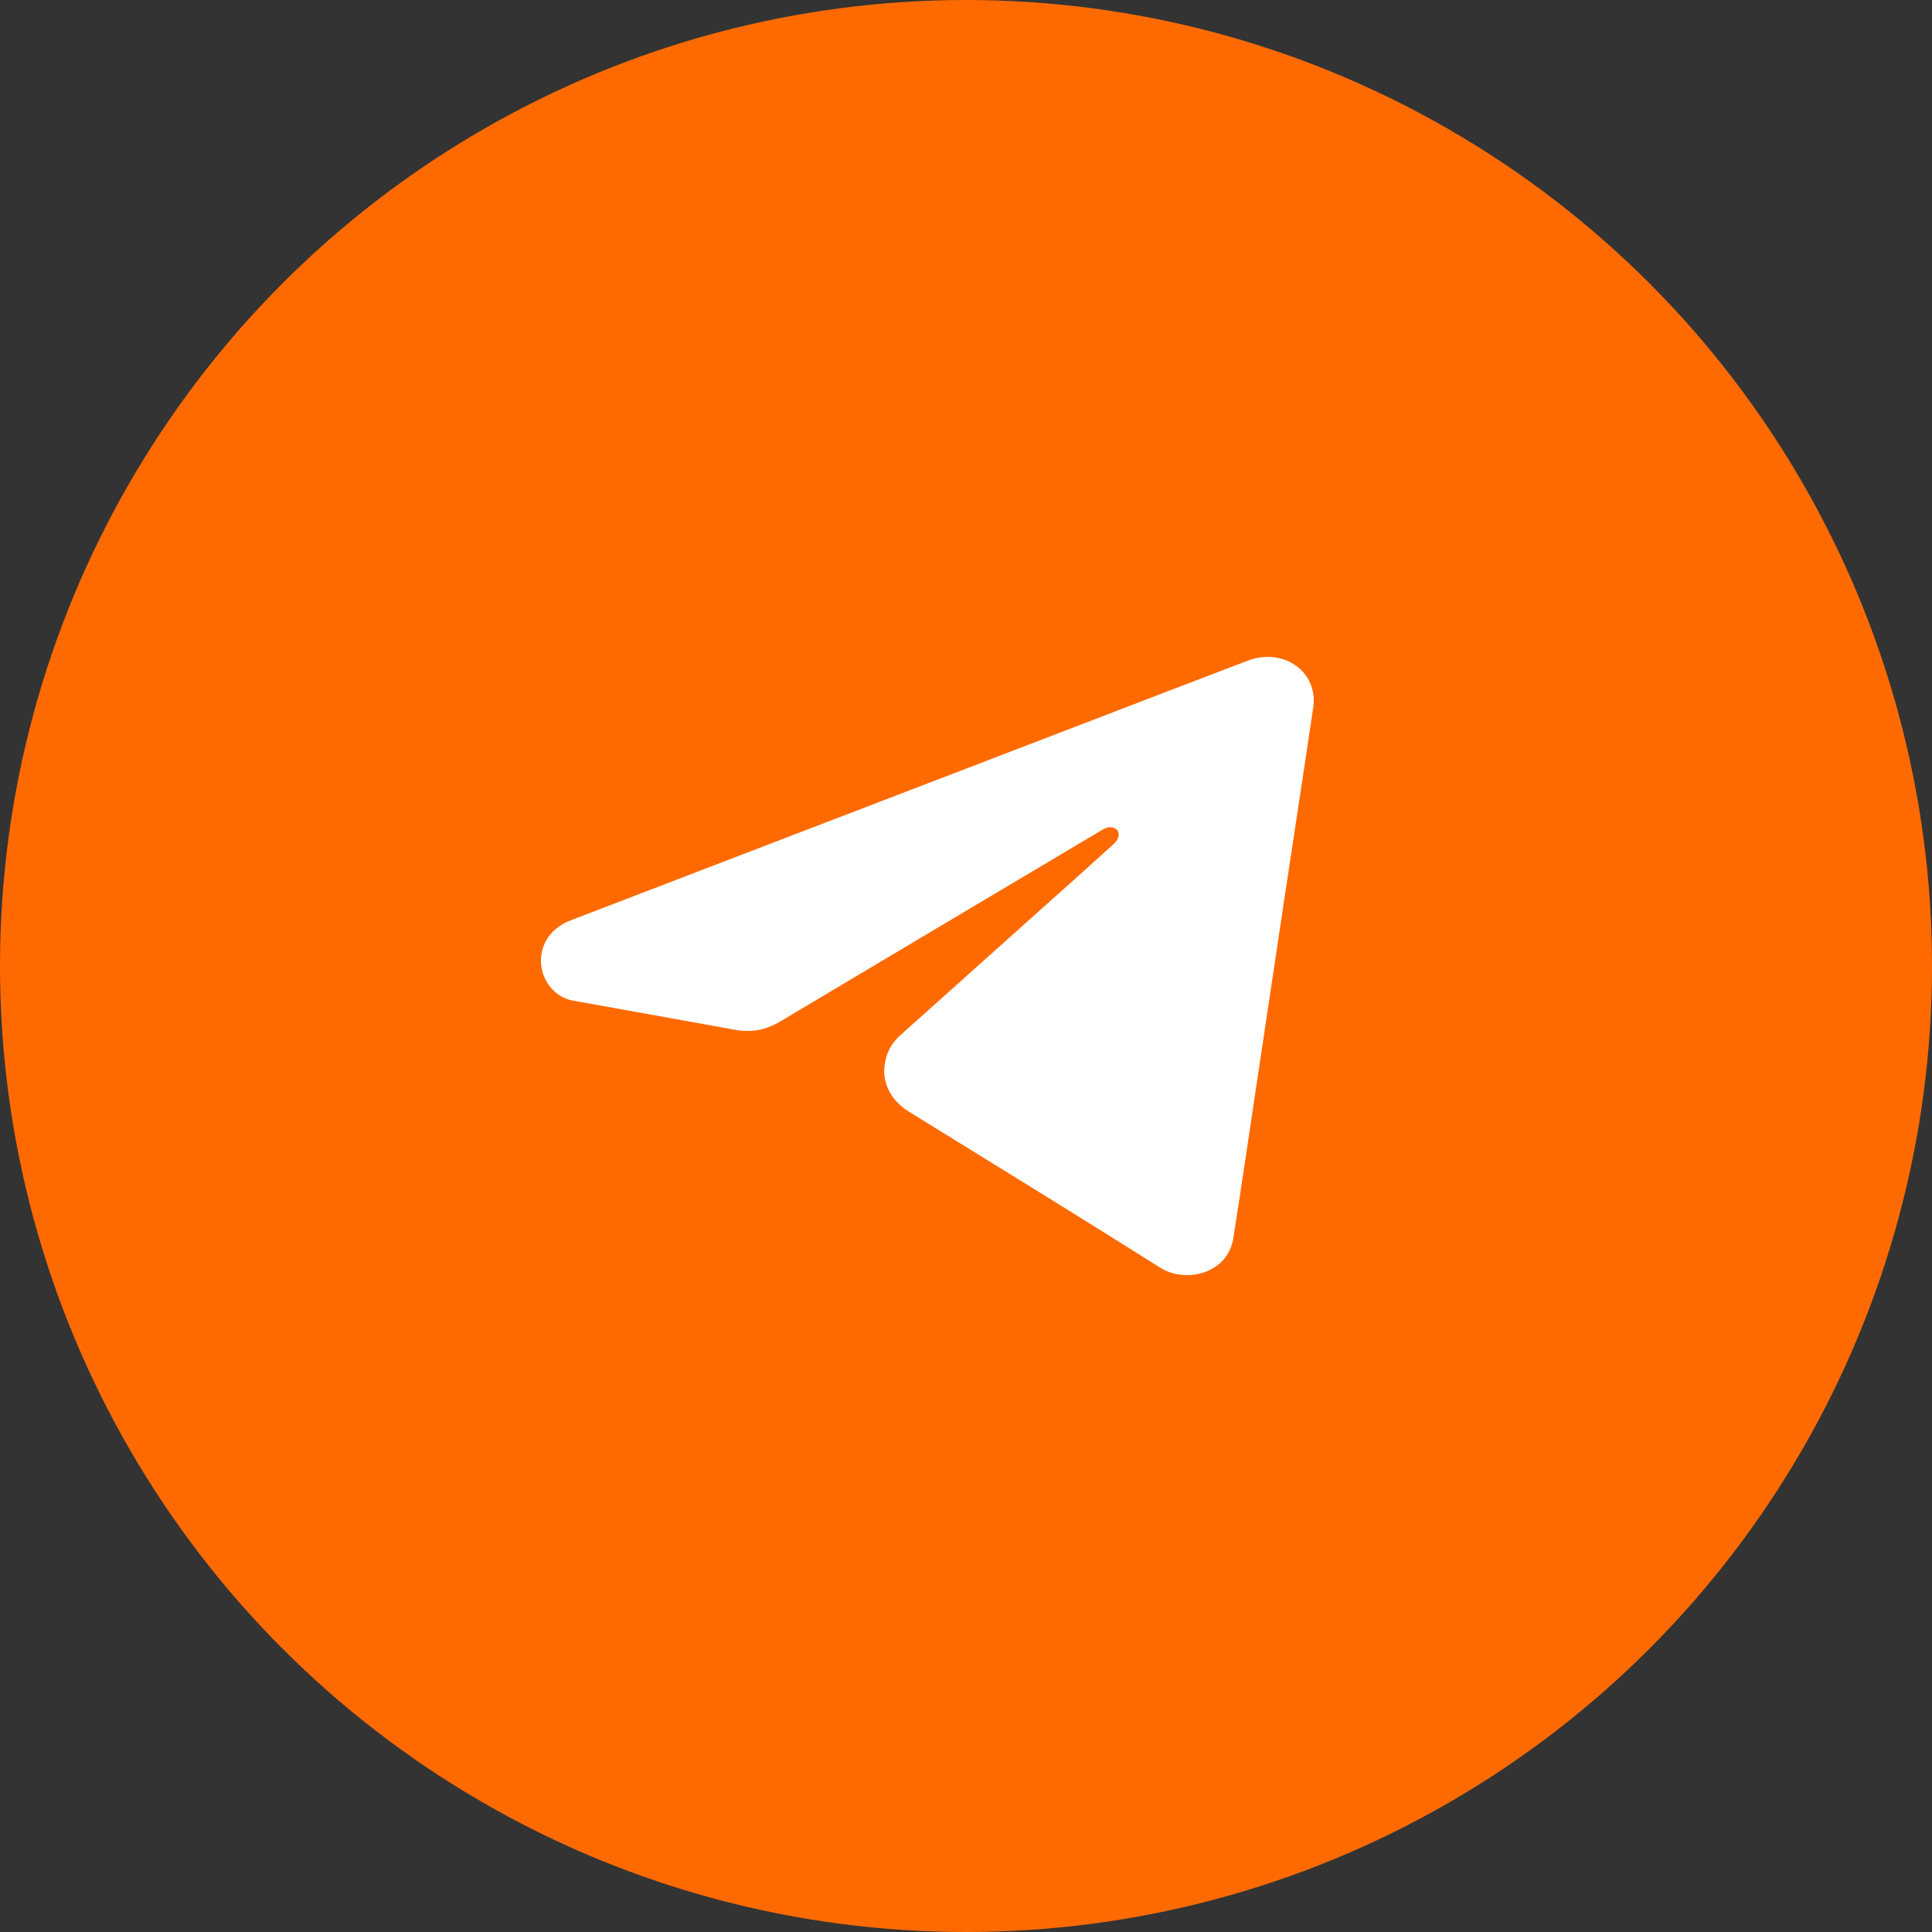
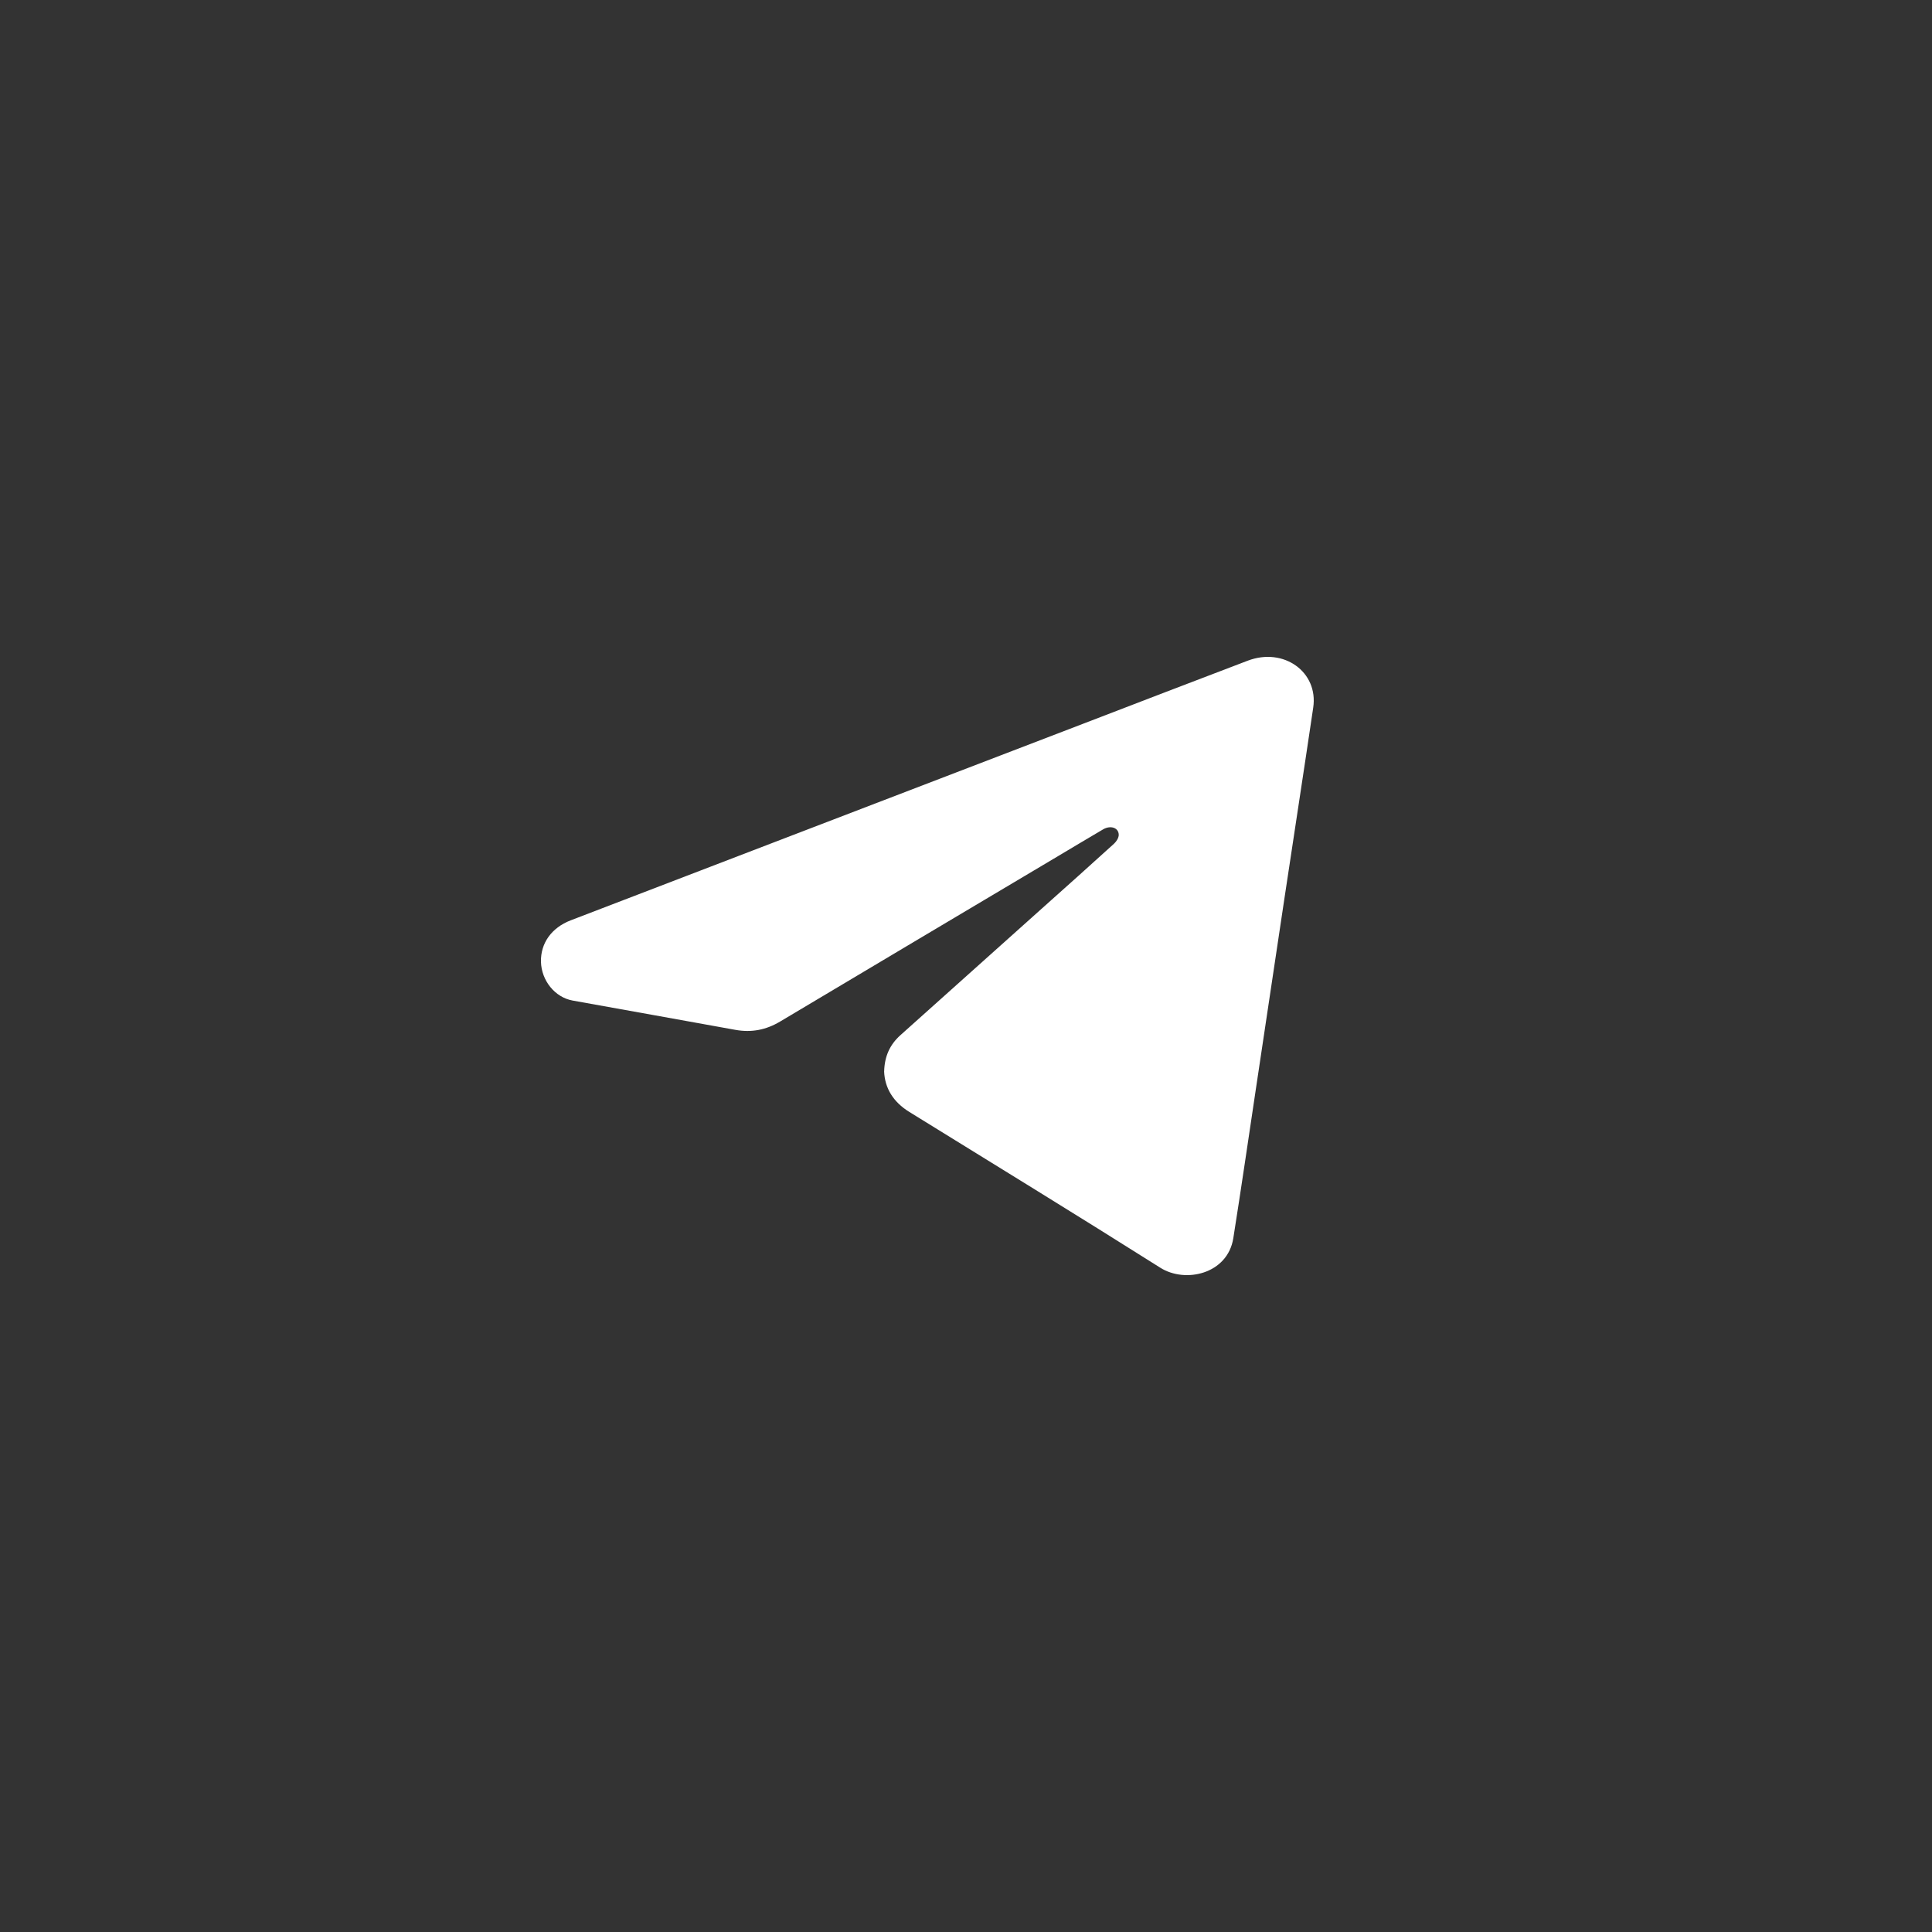
<svg xmlns="http://www.w3.org/2000/svg" width="50" height="50" viewBox="0 0 50 50" fill="none">
  <rect x="0" y="0" width="50" height="50" fill="#333333" stroke="none" />
-   <circle cx="25" cy="25" r="25" fill="#FF6A00" />
  <path d="M22.882 27.726C22.892 27.336 23.031 27.033 23.305 26.788C24.524 25.694 25.745 24.603 26.966 23.51C27.59 22.952 28.216 22.395 28.834 21.832C28.897 21.774 28.955 21.678 28.953 21.602C28.948 21.419 28.739 21.352 28.548 21.464C28.159 21.692 27.773 21.924 27.385 22.155C24.986 23.582 22.586 25.007 20.19 26.437C19.828 26.653 19.452 26.729 19.029 26.652C17.626 26.396 16.222 26.148 14.819 25.894C14.36 25.811 14.013 25.377 14 24.891C13.989 24.412 14.272 24.01 14.768 23.819C16.338 23.215 17.91 22.613 19.482 22.01C22.335 20.916 25.187 19.821 28.04 18.727C29.456 18.183 30.871 17.638 32.29 17.099C33.22 16.744 34.123 17.389 33.986 18.313C33.741 19.97 33.485 21.626 33.236 23.283C32.992 24.905 32.751 26.527 32.507 28.149C32.312 29.447 32.124 30.747 31.918 32.044C31.771 32.971 30.677 33.219 30.029 32.809C27.876 31.449 25.701 30.117 23.532 28.776C23.113 28.517 22.898 28.157 22.881 27.727L22.882 27.726Z" fill="white" />
</svg>